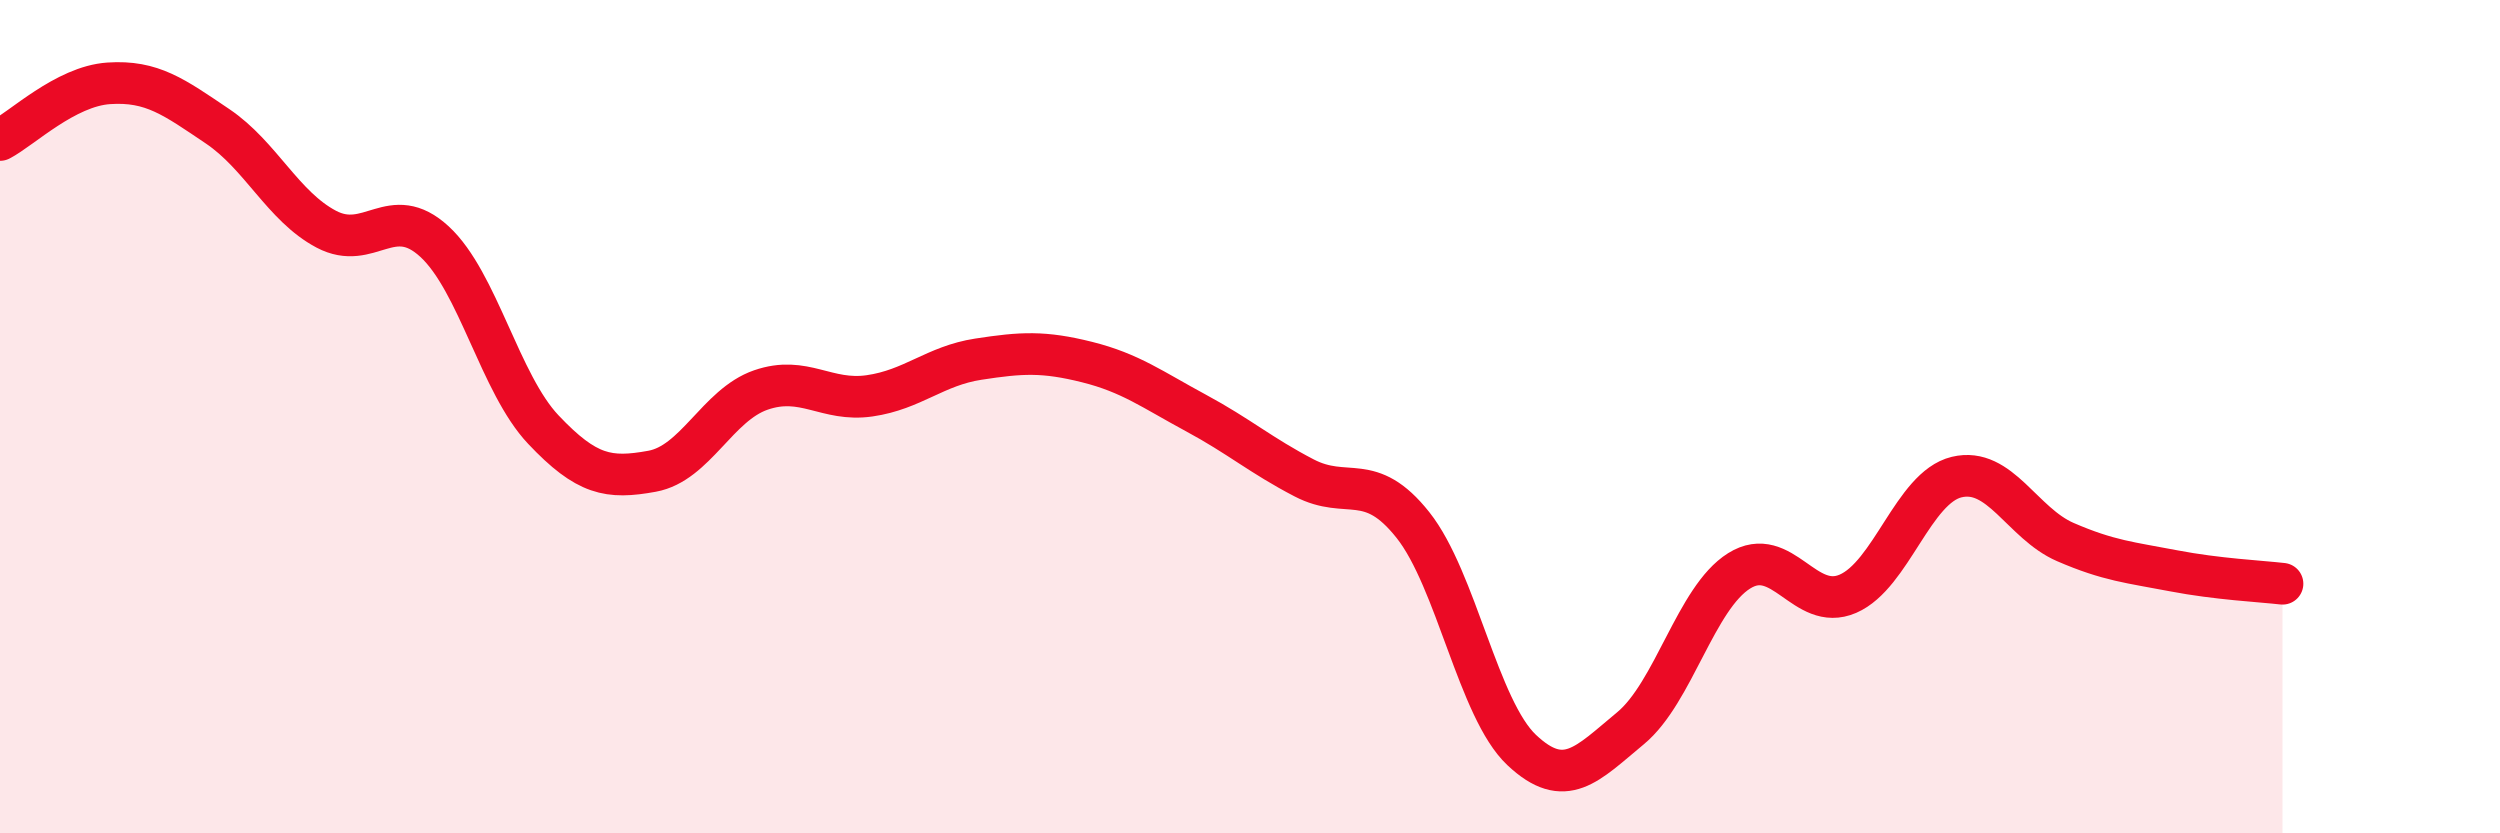
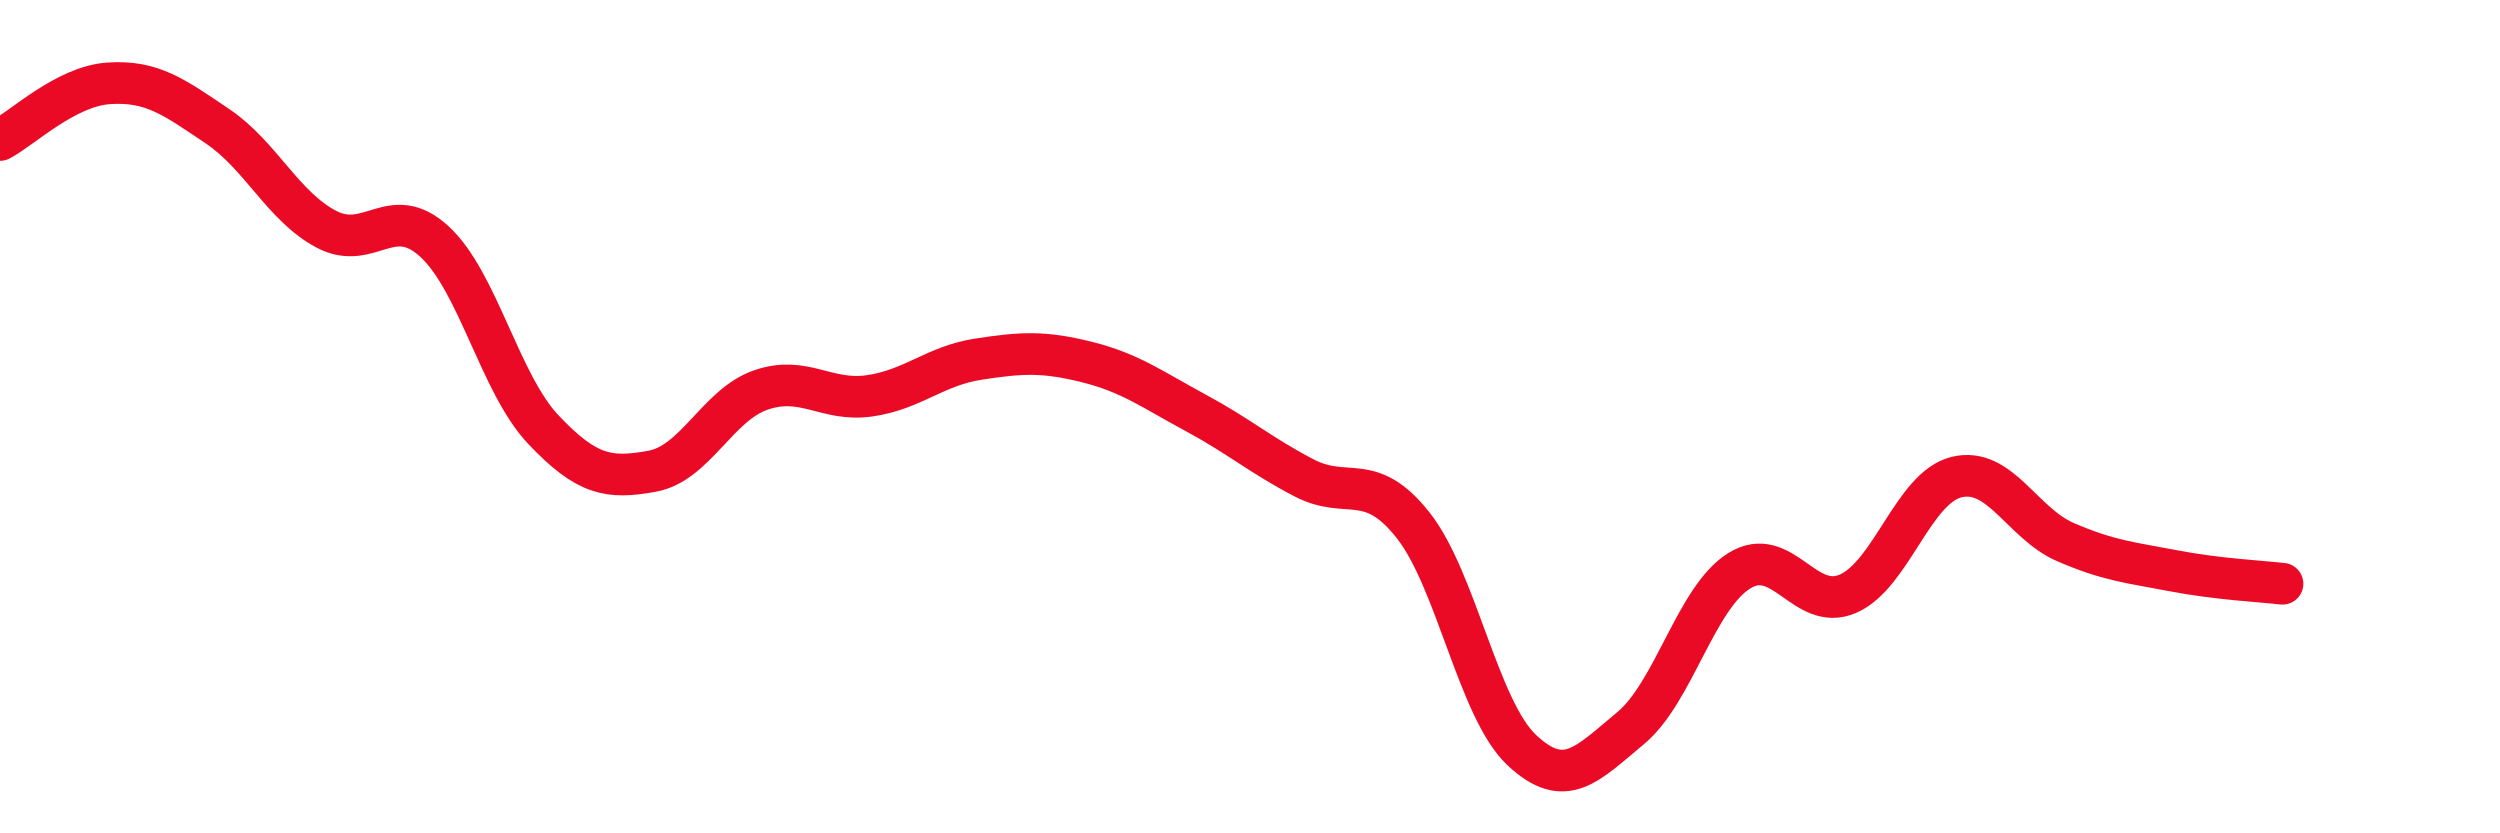
<svg xmlns="http://www.w3.org/2000/svg" width="60" height="20" viewBox="0 0 60 20">
-   <path d="M 0,3.36 C 0.52,3.09 1.57,2.07 2.61,2 C 3.65,1.93 4.18,2.33 5.22,3.03 C 6.26,3.73 6.79,4.95 7.83,5.5 C 8.87,6.05 9.39,4.84 10.43,5.8 C 11.47,6.76 12,9.21 13.04,10.31 C 14.08,11.41 14.61,11.5 15.65,11.31 C 16.69,11.12 17.22,9.72 18.26,9.36 C 19.3,9 19.83,9.65 20.87,9.5 C 21.91,9.35 22.44,8.78 23.48,8.62 C 24.52,8.46 25.05,8.43 26.09,8.69 C 27.13,8.95 27.66,9.35 28.7,9.91 C 29.74,10.47 30.26,10.93 31.3,11.47 C 32.34,12.01 32.87,11.29 33.91,12.6 C 34.95,13.91 35.48,17.02 36.52,18 C 37.56,18.98 38.09,18.34 39.13,17.48 C 40.17,16.62 40.7,14.35 41.74,13.7 C 42.78,13.05 43.31,14.7 44.35,14.25 C 45.39,13.8 45.92,11.7 46.96,11.45 C 48,11.2 48.53,12.56 49.57,13.01 C 50.61,13.46 51.13,13.5 52.17,13.7 C 53.21,13.9 54.26,13.95 54.78,14.01L54.78 20L0 20Z" fill="#EB0A25" opacity="0.1" stroke-linecap="round" stroke-linejoin="round" />
  <path d="M 0,3.36 C 0.52,3.09 1.57,2.07 2.61,2 C 3.65,1.93 4.18,2.33 5.22,3.03 C 6.26,3.73 6.79,4.95 7.83,5.5 C 8.87,6.05 9.39,4.84 10.43,5.8 C 11.47,6.76 12,9.21 13.04,10.31 C 14.08,11.41 14.61,11.5 15.65,11.31 C 16.69,11.12 17.22,9.72 18.26,9.36 C 19.3,9 19.83,9.65 20.87,9.5 C 21.91,9.35 22.44,8.78 23.48,8.62 C 24.52,8.46 25.05,8.43 26.09,8.69 C 27.13,8.95 27.66,9.35 28.7,9.91 C 29.74,10.47 30.26,10.93 31.3,11.47 C 32.34,12.01 32.87,11.29 33.91,12.6 C 34.95,13.91 35.48,17.02 36.52,18 C 37.56,18.98 38.09,18.34 39.13,17.48 C 40.17,16.62 40.7,14.35 41.74,13.7 C 42.78,13.05 43.31,14.7 44.35,14.25 C 45.39,13.8 45.92,11.7 46.96,11.45 C 48,11.2 48.53,12.56 49.57,13.01 C 50.61,13.46 51.13,13.5 52.17,13.7 C 53.21,13.9 54.26,13.95 54.78,14.01" stroke="#EB0A25" stroke-width="1" fill="none" stroke-linecap="round" stroke-linejoin="round" />
</svg>